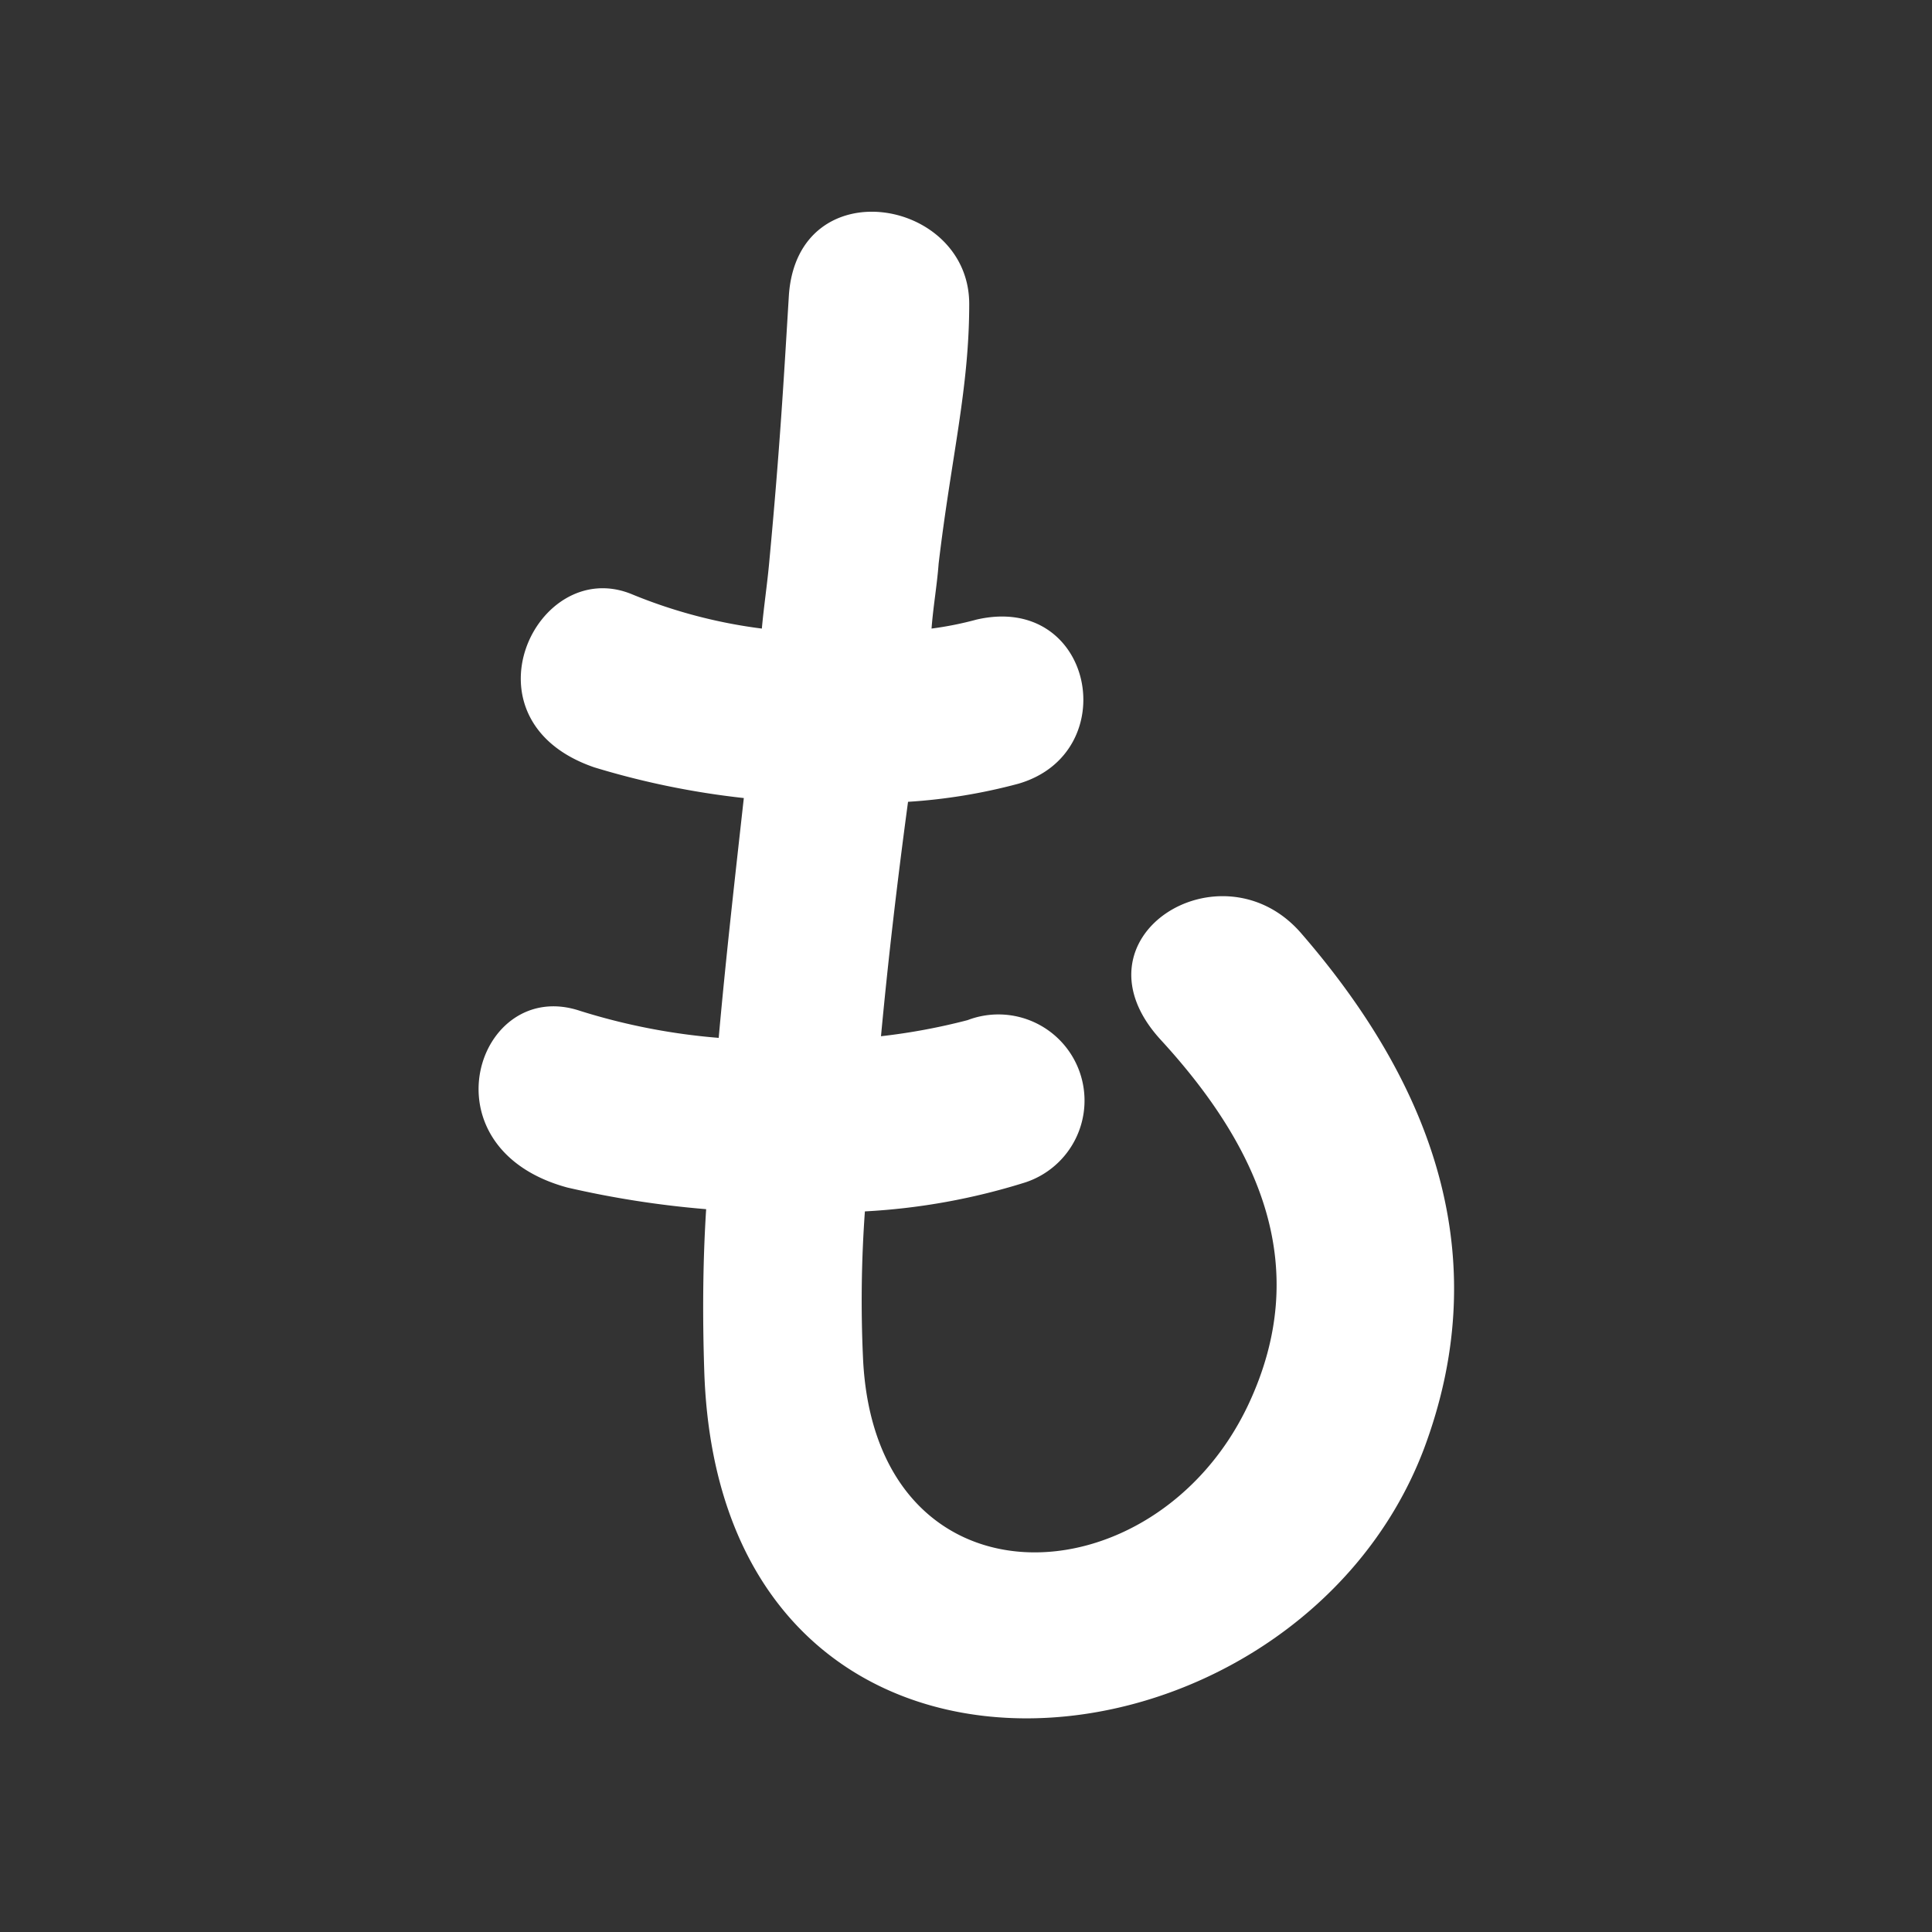
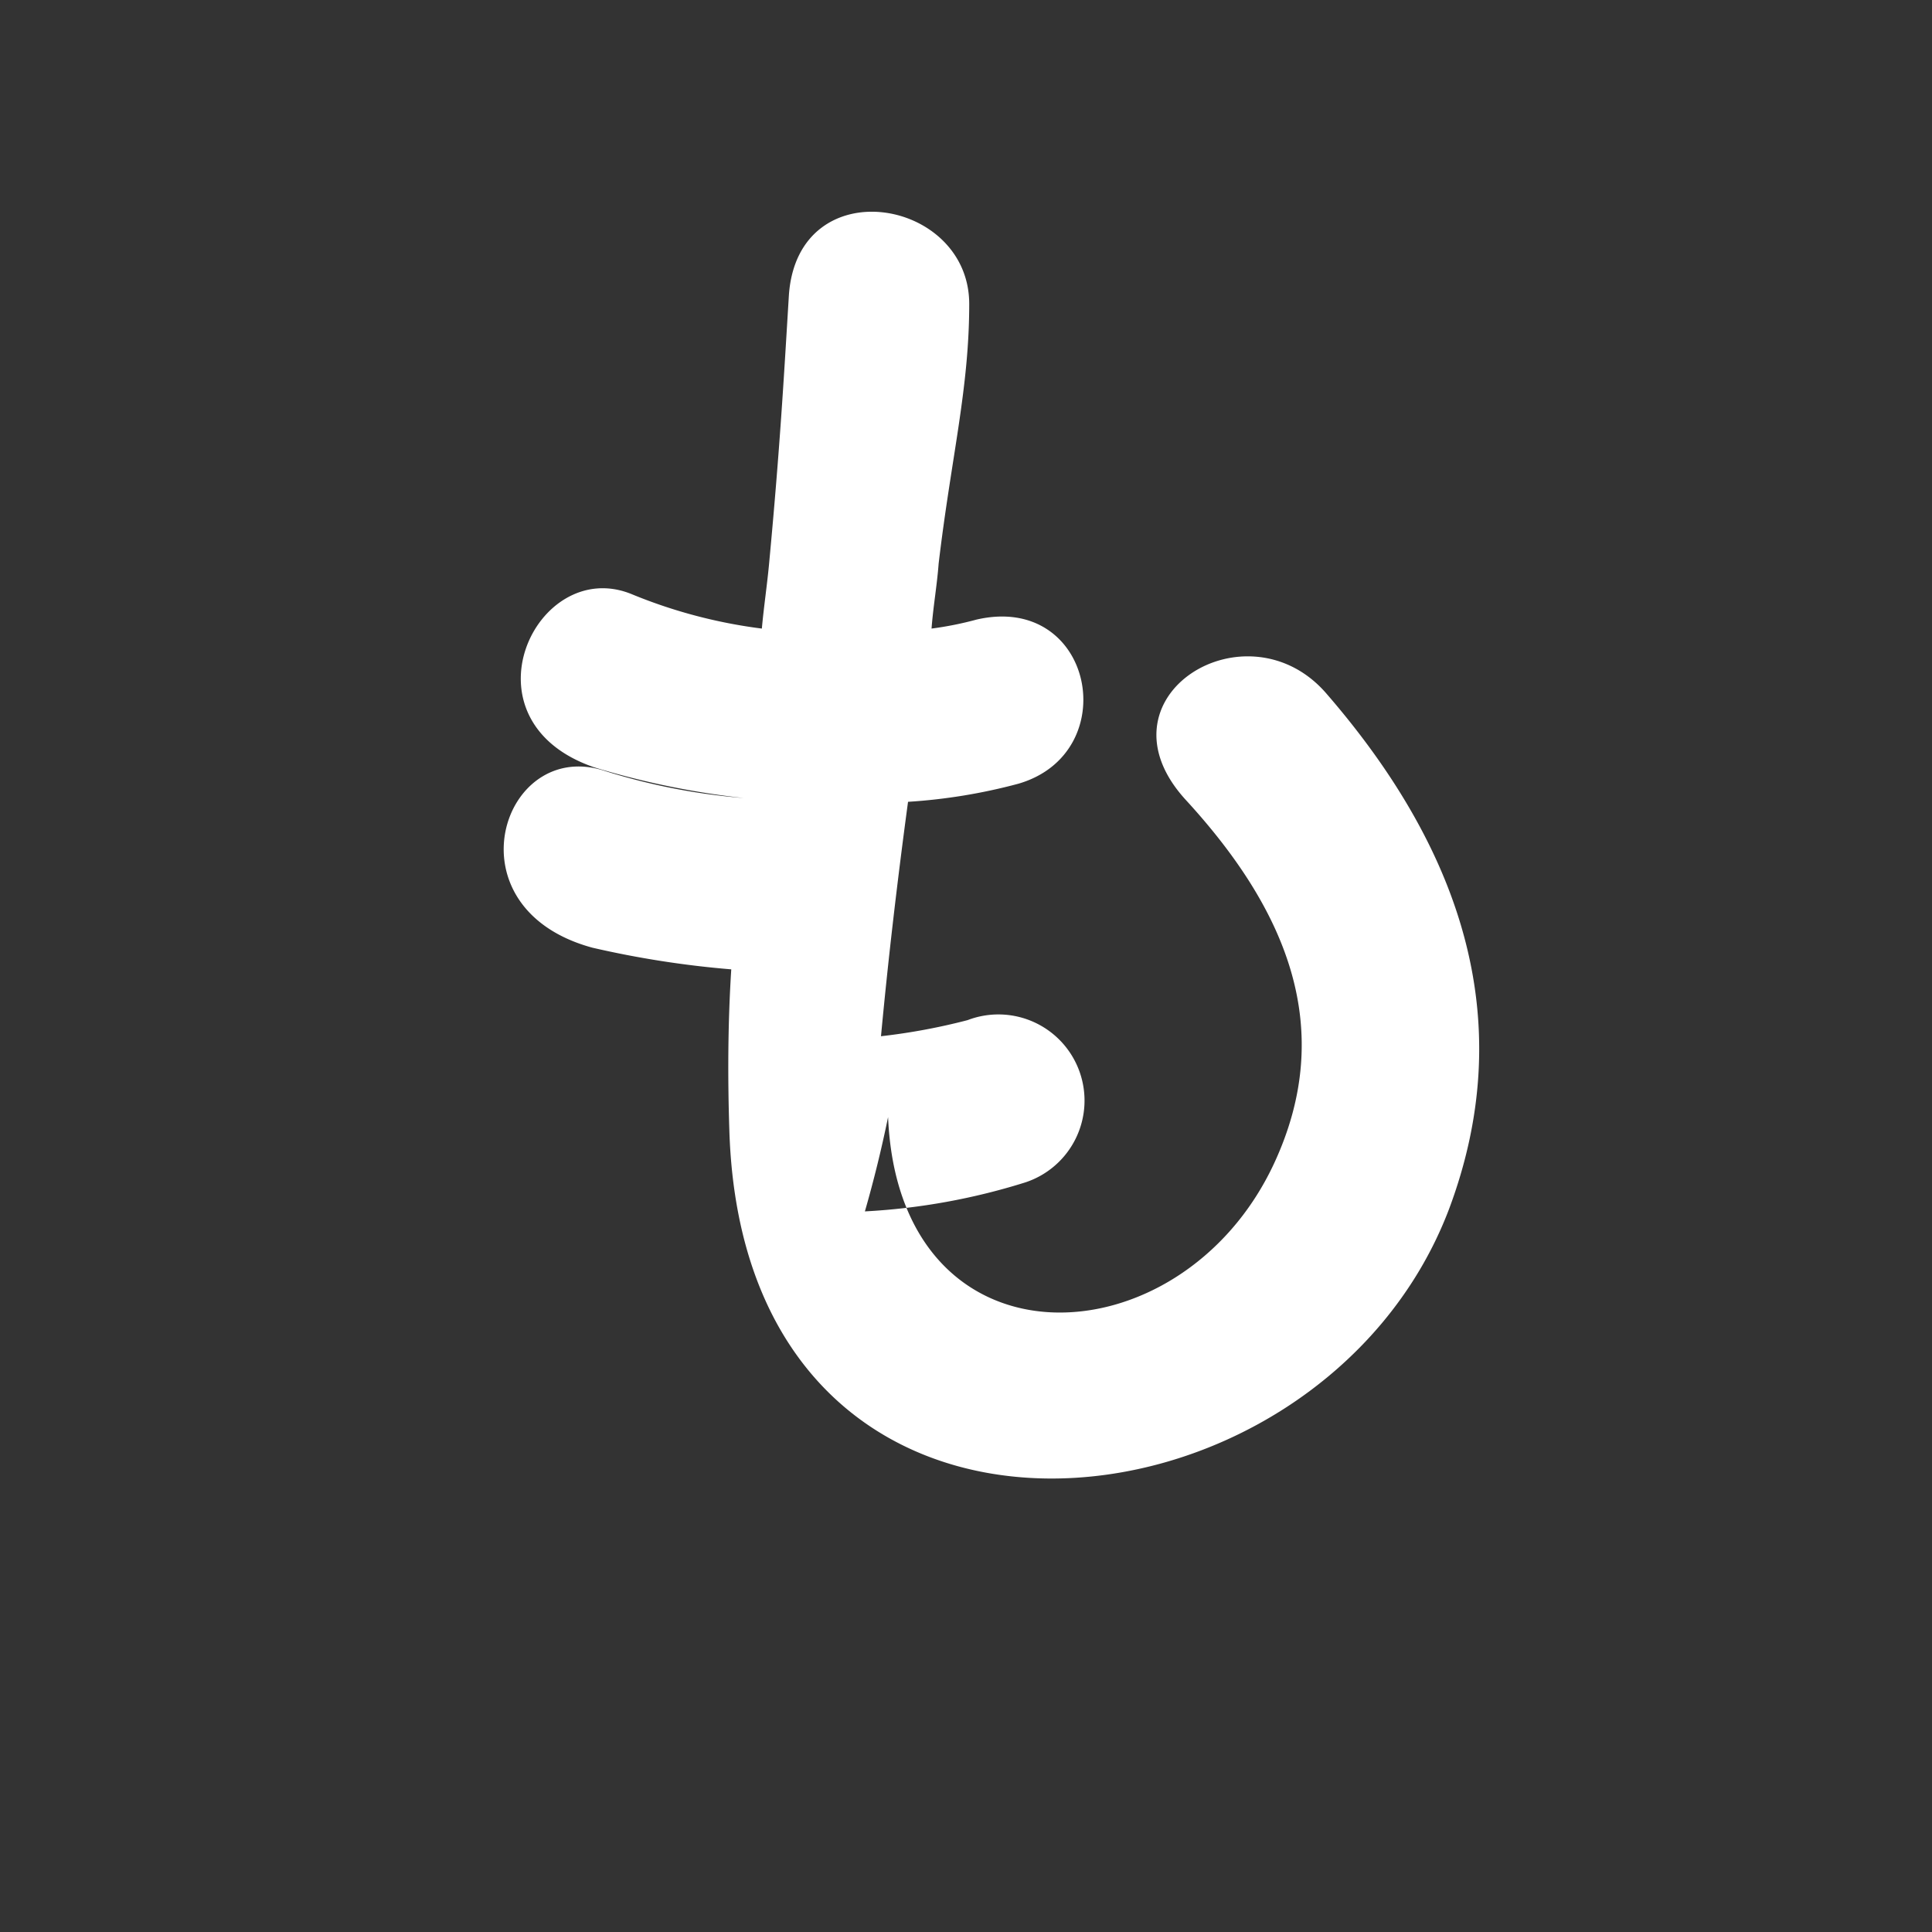
<svg xmlns="http://www.w3.org/2000/svg" width="60" height="60" viewBox="0 0 60 60">
  <rect x="0" y="0" width="60" height="60" fill="#333333" stroke="none" />
  <defs>
    <style>.cls-1 {fill: #fff;fill-rule: evenodd;}</style>
  </defs>
-   <path id="slide-btn_letter--mo.svg" class="cls-1" d="M2401.25,798.2a20.162,20.162,0,0,0,4.98-.9,2.675,2.675,0,1,0-1.79-5.04,19.169,19.169,0,0,1-2.69.5c0.22-2.352.5-4.76,0.84-7.28a17.392,17.392,0,0,0,3.42-.56c3.3-.952,2.35-5.935-1.29-5.1a10.507,10.507,0,0,1-1.4.28c0.05-.672.17-1.344,0.22-2.016,0.39-3.3.95-5.432,0.95-8.064,0-3.3-5.32-4.2-5.6-.28-0.16,2.632-.28,4.76-0.61,8.288-0.06.672-.17,1.4-0.23,2.072a15.791,15.791,0,0,1-4.03-1.064c-2.97-1.232-5.43,3.919-1.17,5.375a25.383,25.383,0,0,0,4.64.952c-0.28,2.52-.56,4.984-0.78,7.448a19.606,19.606,0,0,1-4.31-.84c-3.19-1.064-4.93,4.256-.39,5.488a30.167,30.167,0,0,0,4.31.672c-0.11,1.736-.11,3.416-0.06,4.984,0.45,14.952,18.31,13.1,22.35,2.464,2.12-5.656.56-10.976-3.81-16.016-2.47-2.856-7.28.112-4.37,3.3,3.14,3.416,4.7,7.112,2.74,11.312-2.91,6.216-11.64,6.552-11.98-1.456A38.729,38.729,0,0,1,2401.25,798.2Z" transform="translate(-2374.39 -760.579)" />
+   <path id="slide-btn_letter--mo.svg" class="cls-1" d="M2401.25,798.2a20.162,20.162,0,0,0,4.98-.9,2.675,2.675,0,1,0-1.79-5.04,19.169,19.169,0,0,1-2.69.5c0.22-2.352.5-4.76,0.84-7.28a17.392,17.392,0,0,0,3.42-.56c3.3-.952,2.35-5.935-1.29-5.1a10.507,10.507,0,0,1-1.4.28c0.05-.672.17-1.344,0.22-2.016,0.39-3.3.95-5.432,0.95-8.064,0-3.3-5.32-4.2-5.6-.28-0.16,2.632-.28,4.76-0.61,8.288-0.06.672-.17,1.4-0.23,2.072a15.791,15.791,0,0,1-4.03-1.064c-2.97-1.232-5.43,3.919-1.17,5.375a25.383,25.383,0,0,0,4.64.952a19.606,19.606,0,0,1-4.31-.84c-3.19-1.064-4.93,4.256-.39,5.488a30.167,30.167,0,0,0,4.31.672c-0.11,1.736-.11,3.416-0.06,4.984,0.45,14.952,18.31,13.1,22.35,2.464,2.12-5.656.56-10.976-3.81-16.016-2.47-2.856-7.28.112-4.37,3.3,3.14,3.416,4.7,7.112,2.74,11.312-2.91,6.216-11.64,6.552-11.98-1.456A38.729,38.729,0,0,1,2401.25,798.2Z" transform="translate(-2374.39 -760.579)" />
</svg>